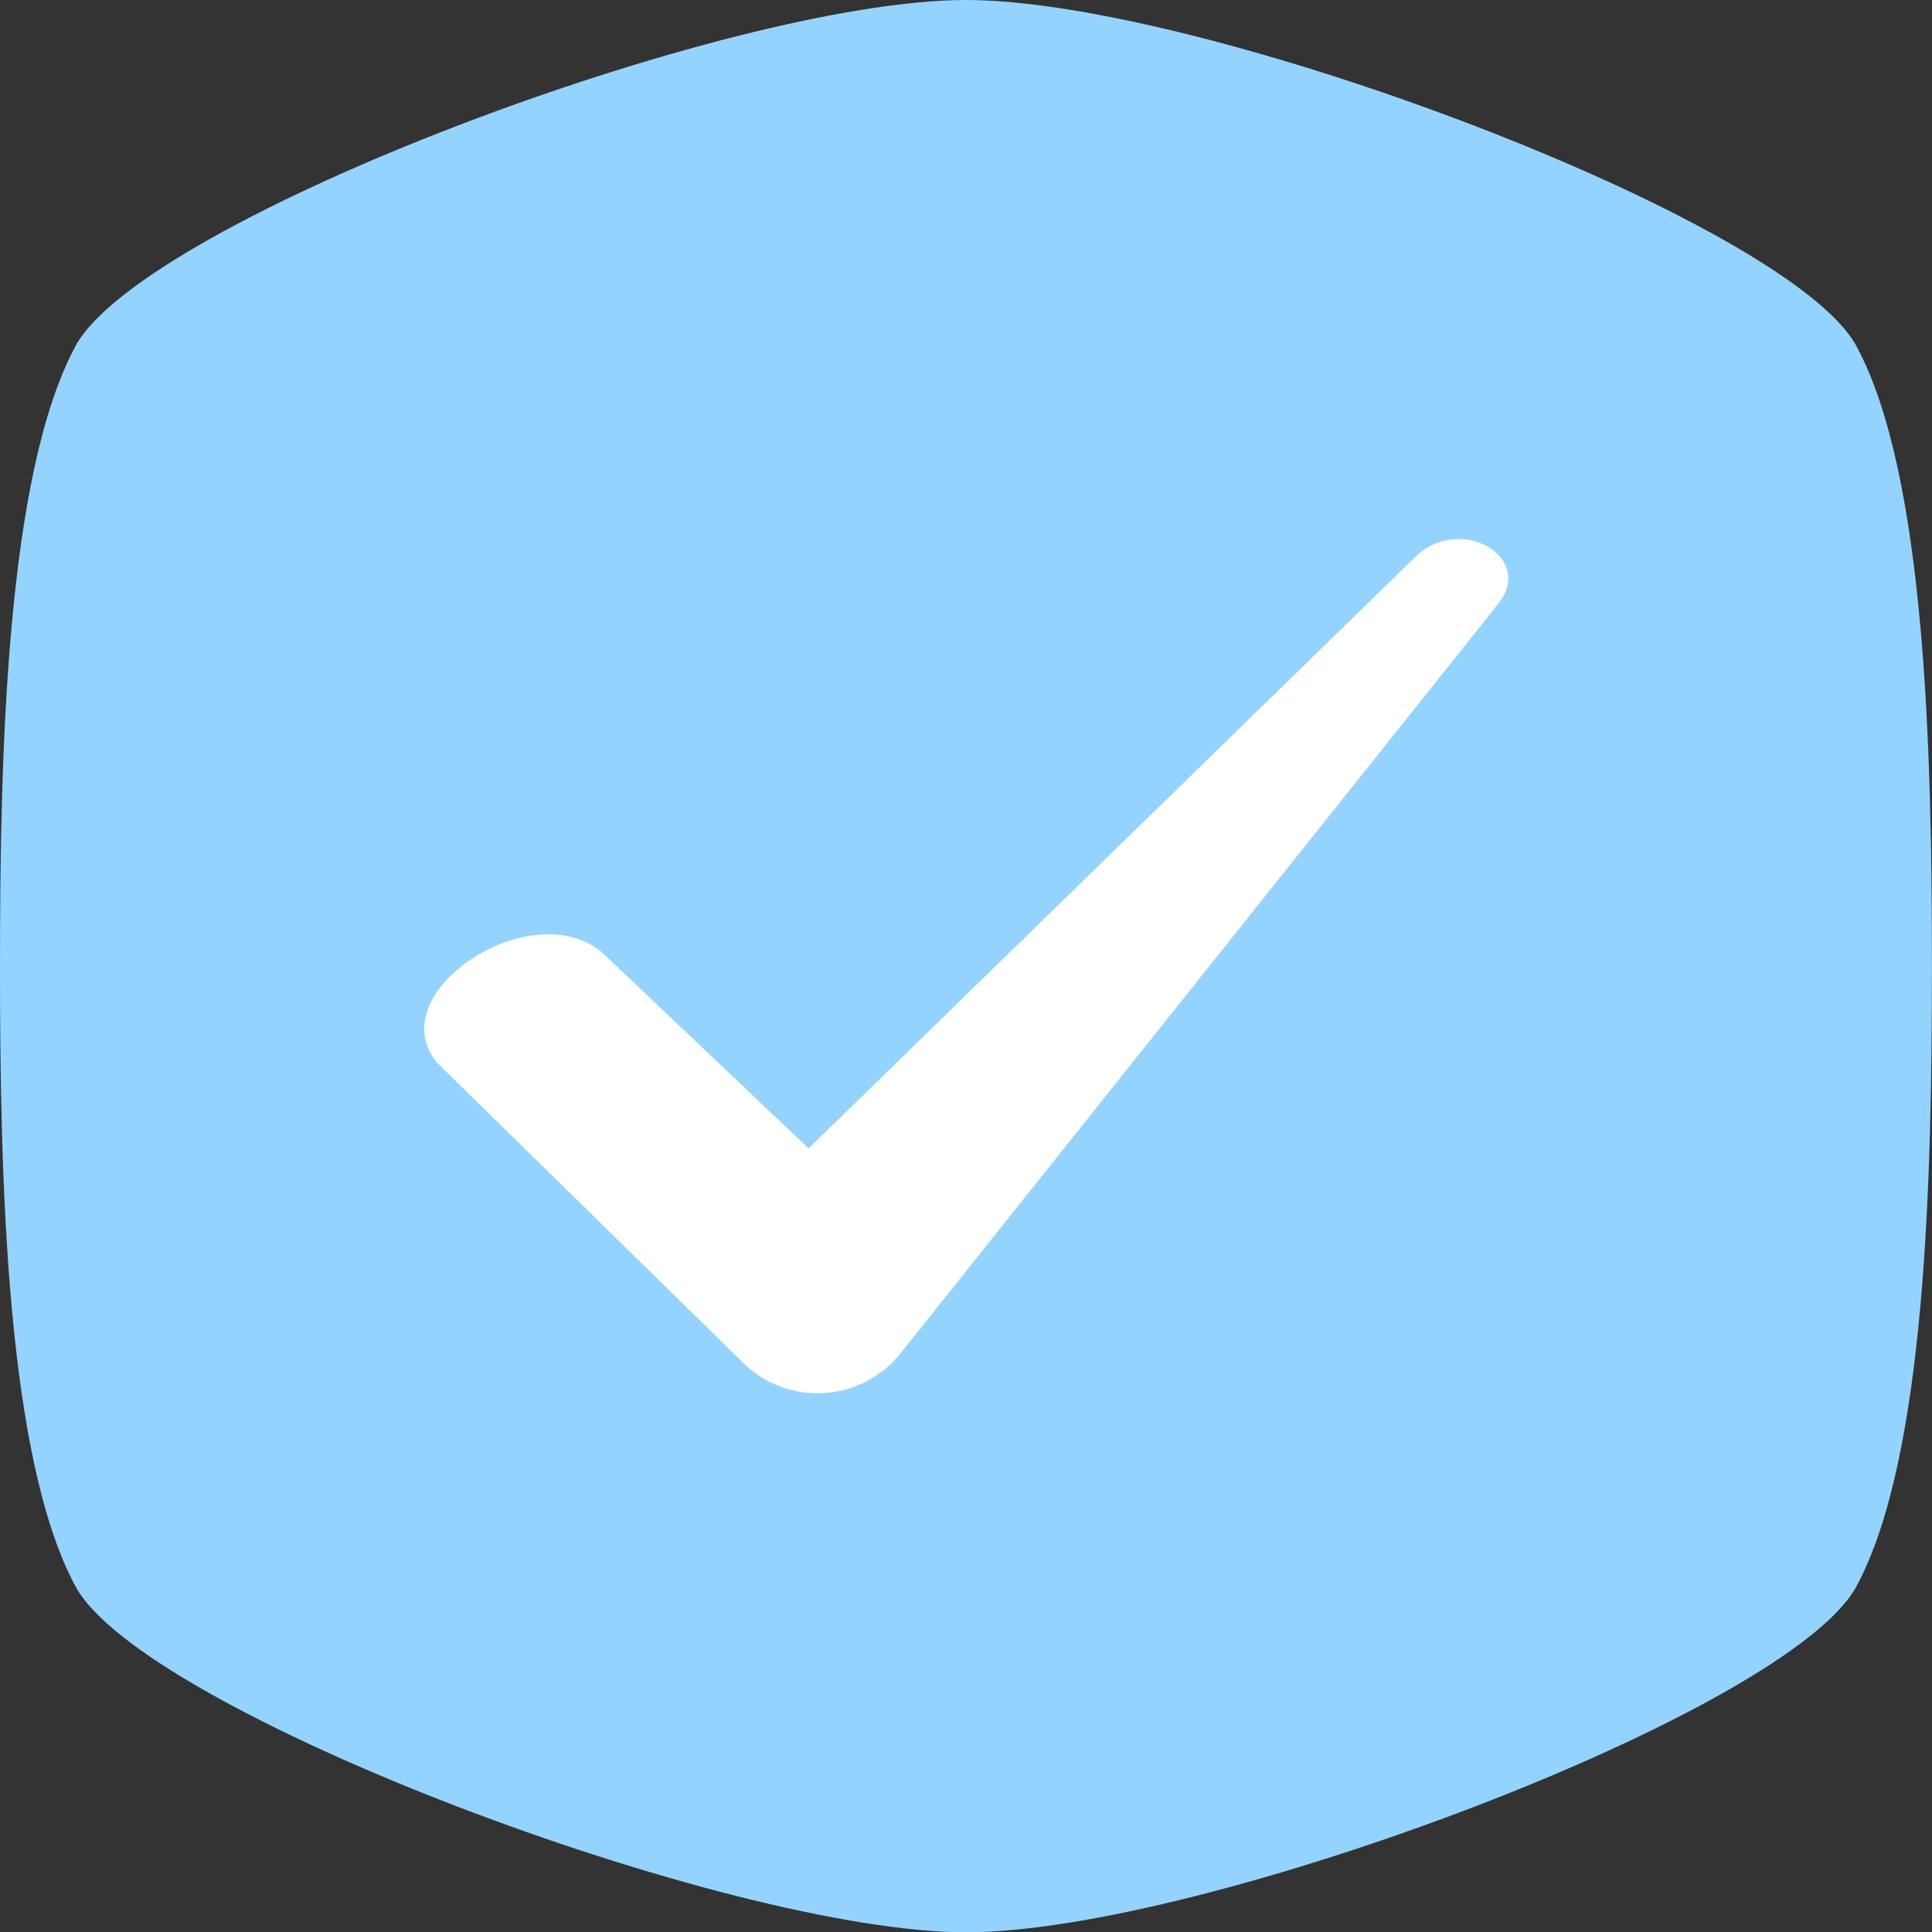
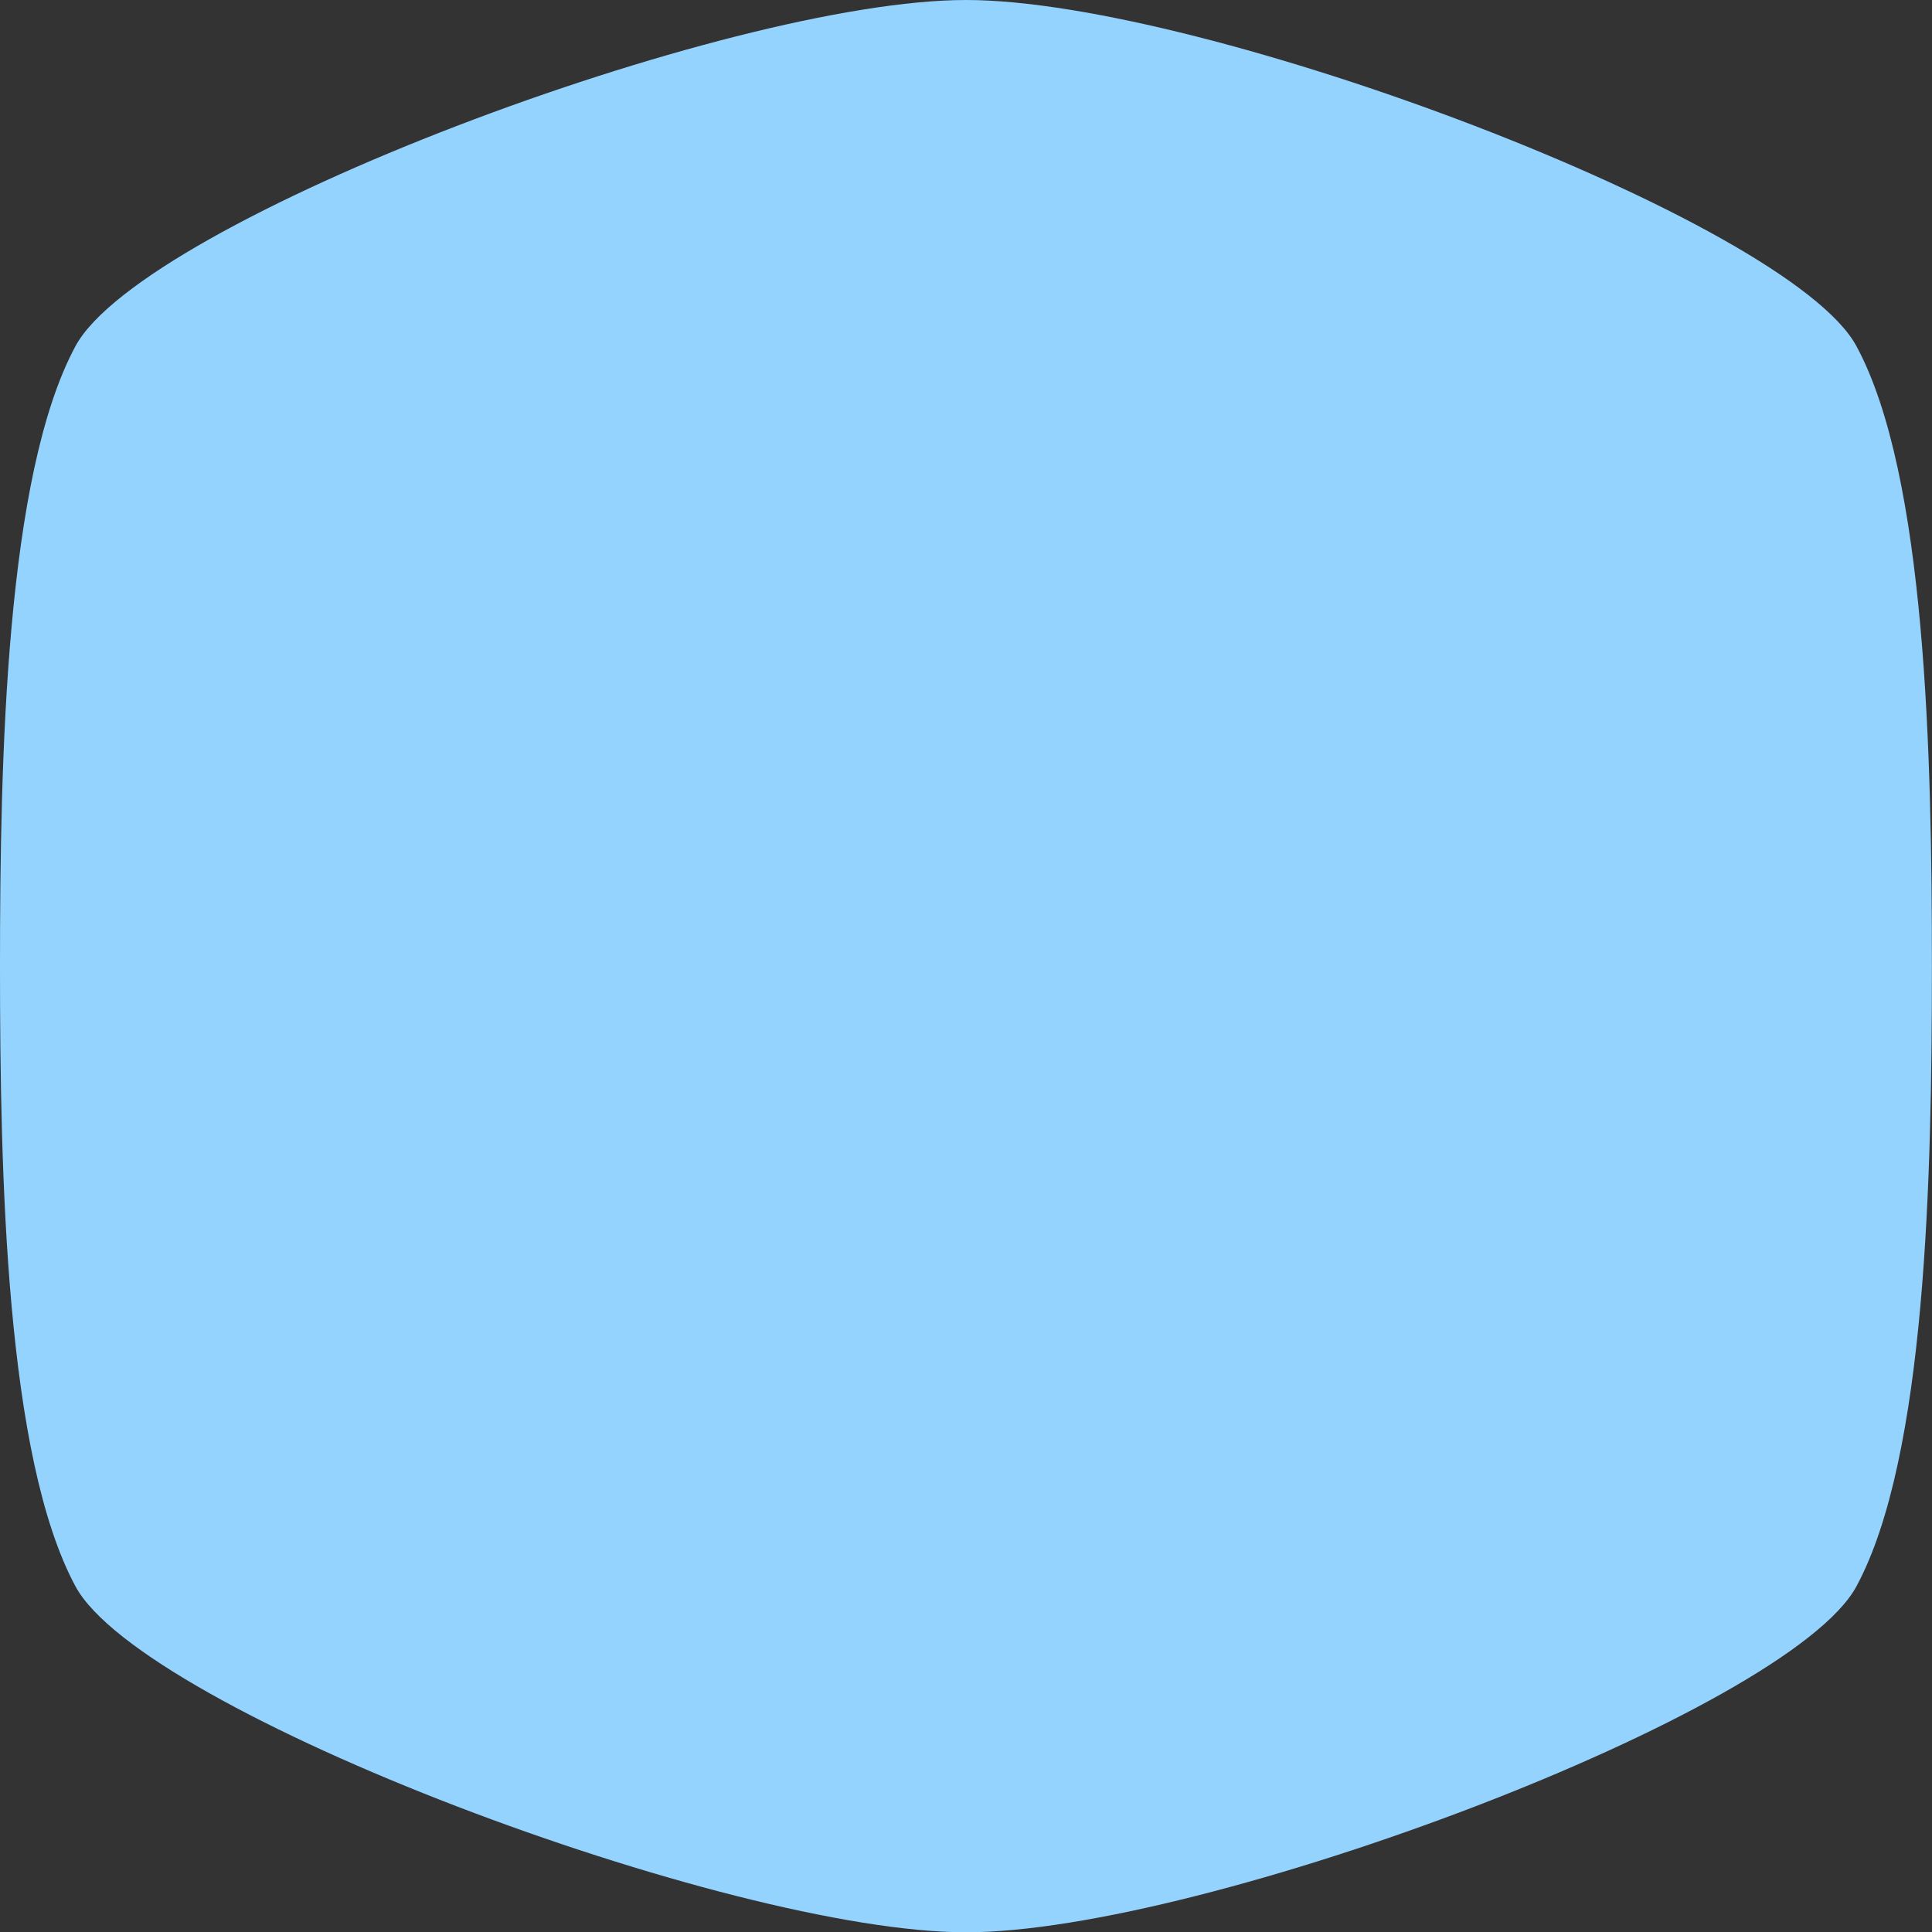
<svg xmlns="http://www.w3.org/2000/svg" width="19.997" height="20" viewBox="0 0 19.997 20">
  <rect x="0" y="0" width="19.997" height="20" fill="#333333" stroke="none" />
  <g data-name="Groupe 397">
    <path data-name="Tracé 361" d="M19.215 3.583C18.515 2.283 12.46 0 9.999 0S1.484 2.279.781 3.583C.06 4.922 0 7.84 0 10.001s.06 5.079.781 6.418c.7 1.3 6.756 3.581 9.218 3.581s8.515-2.279 9.216-3.581c.723-1.339.781-4.257.781-6.418s-.058-5.08-.781-6.418z" fill="#95d3ff" />
-     <path data-name="Tracé 362" d="M6.213 9.84l2.156 2.047 6.3-6.142c.471-.416 1.213.028.842.5l-6.2 7.775a1.1 1.1 0 01-1.65.055l-3.132-3.07c-.607-.719.943-1.744 1.683-1.163z" fill="#fff" fill-rule="evenodd" />
  </g>
</svg>